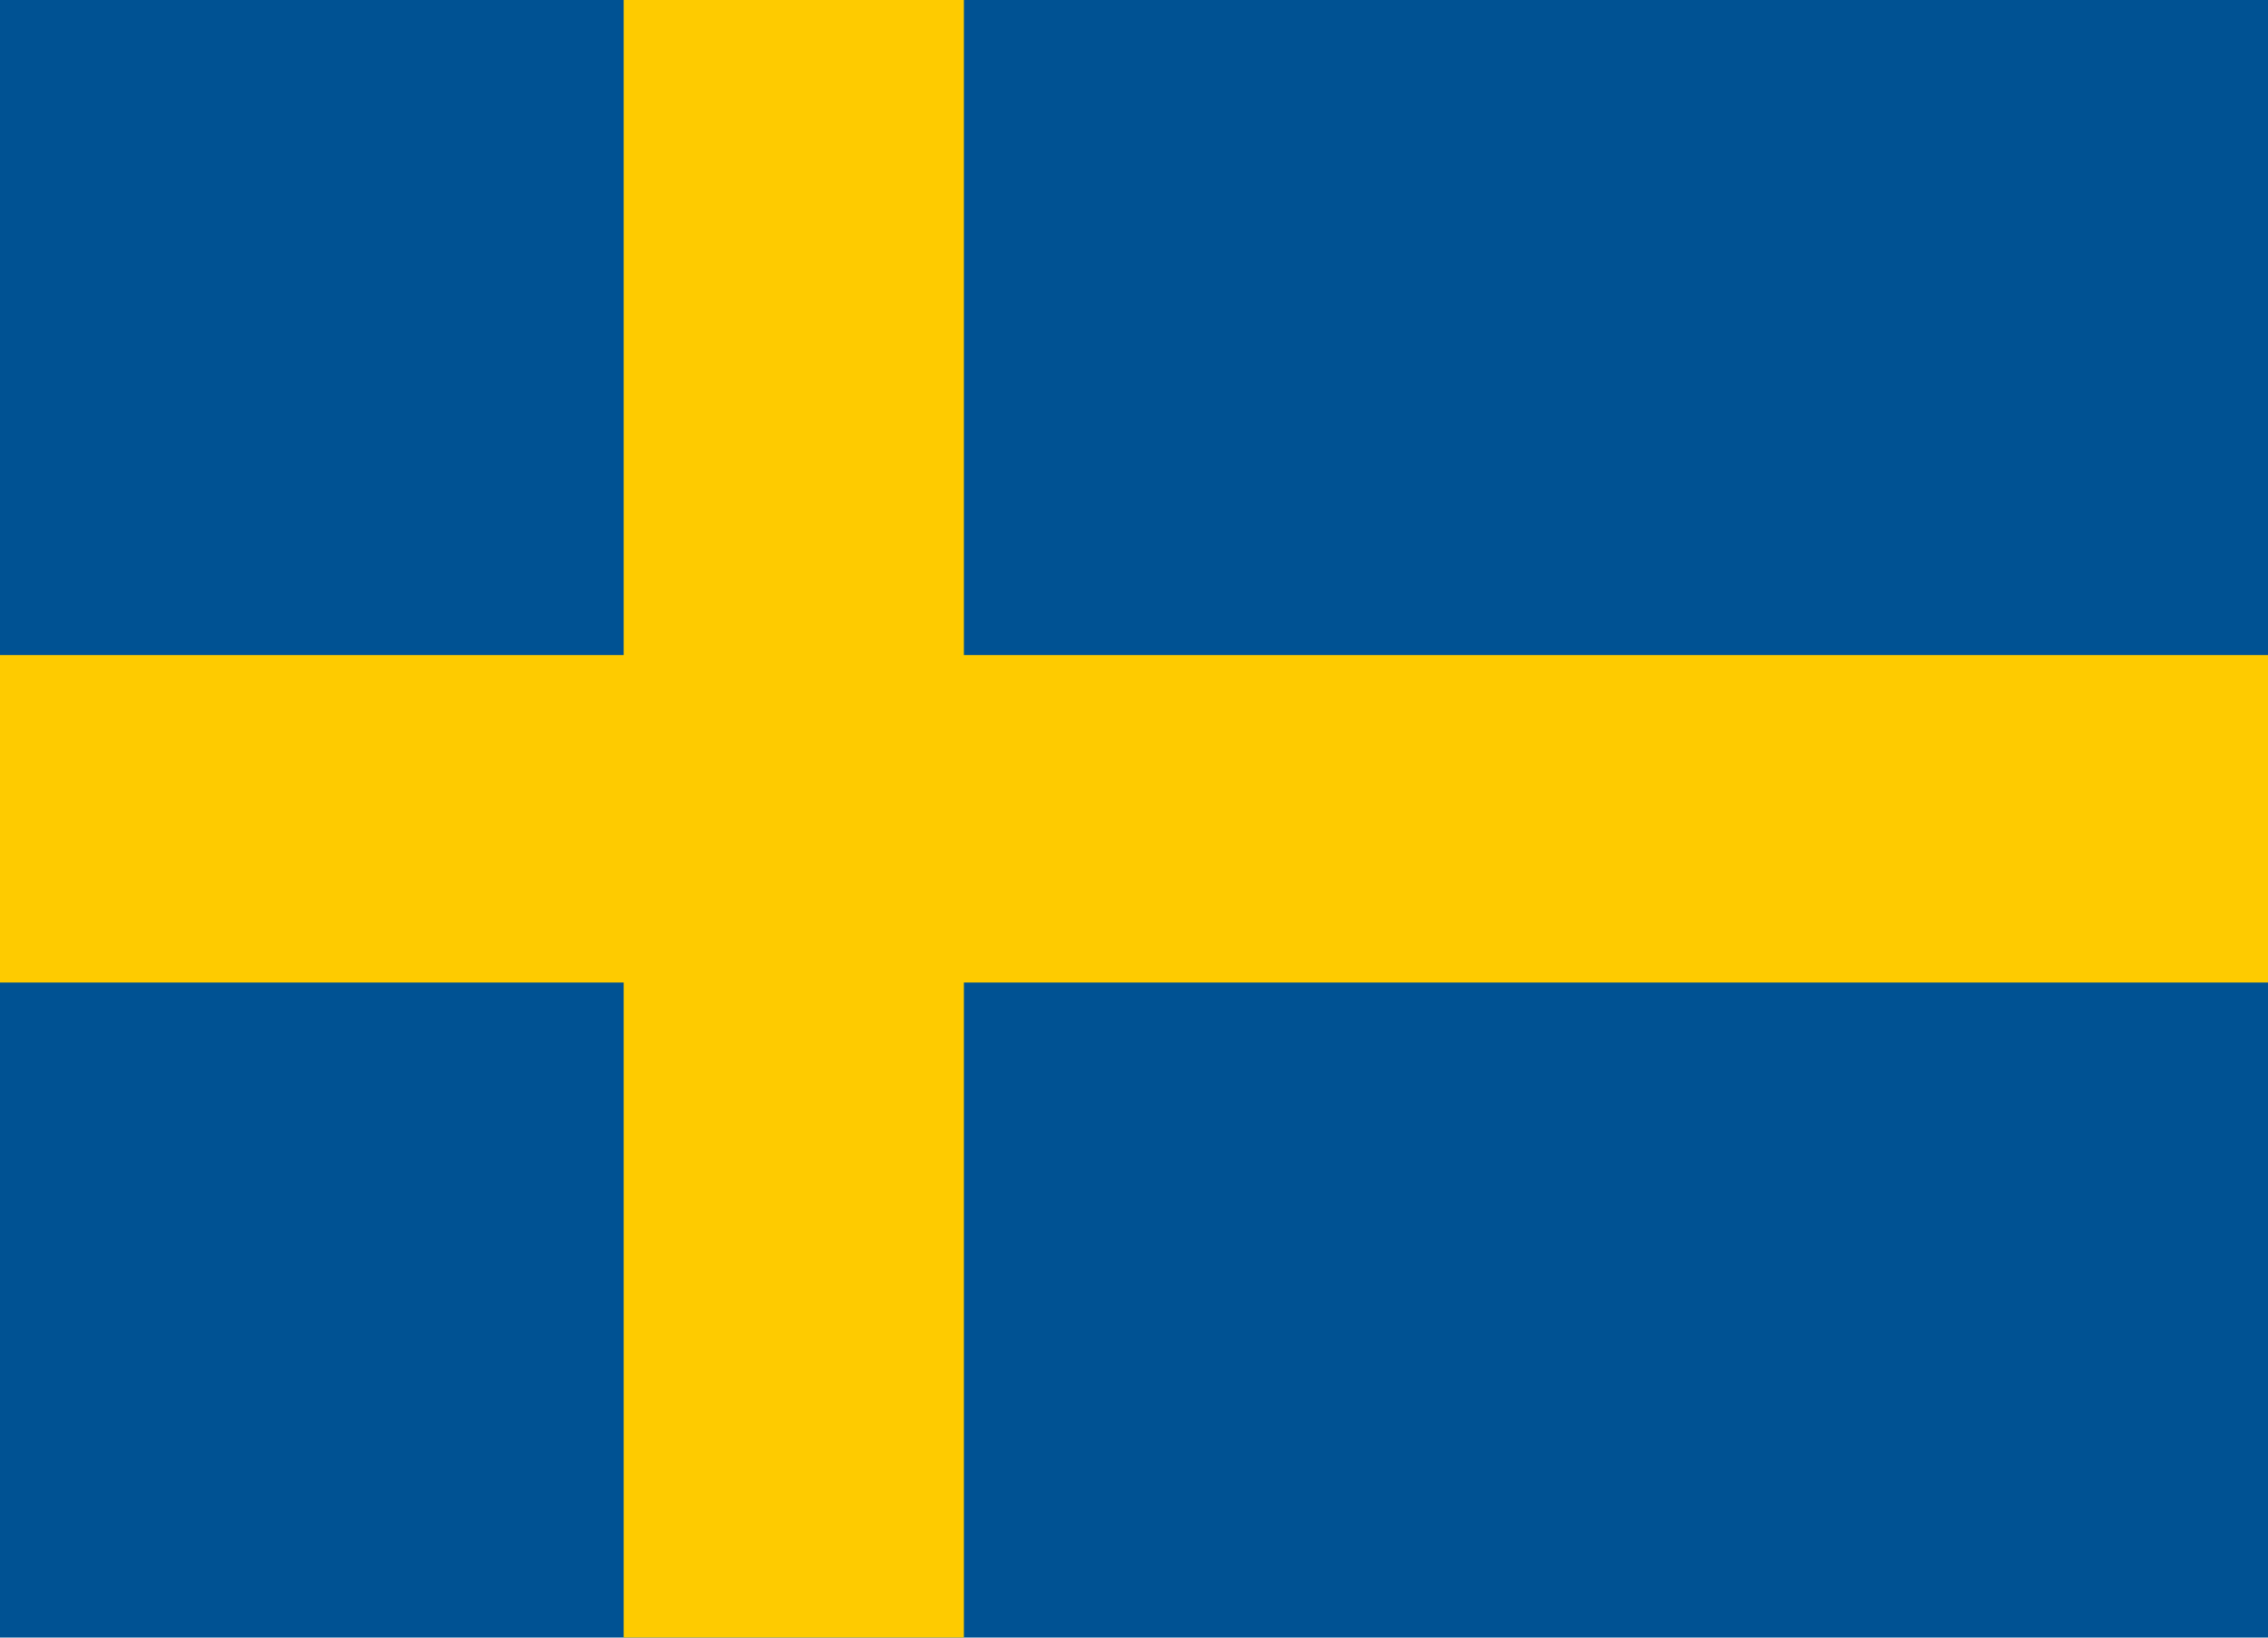
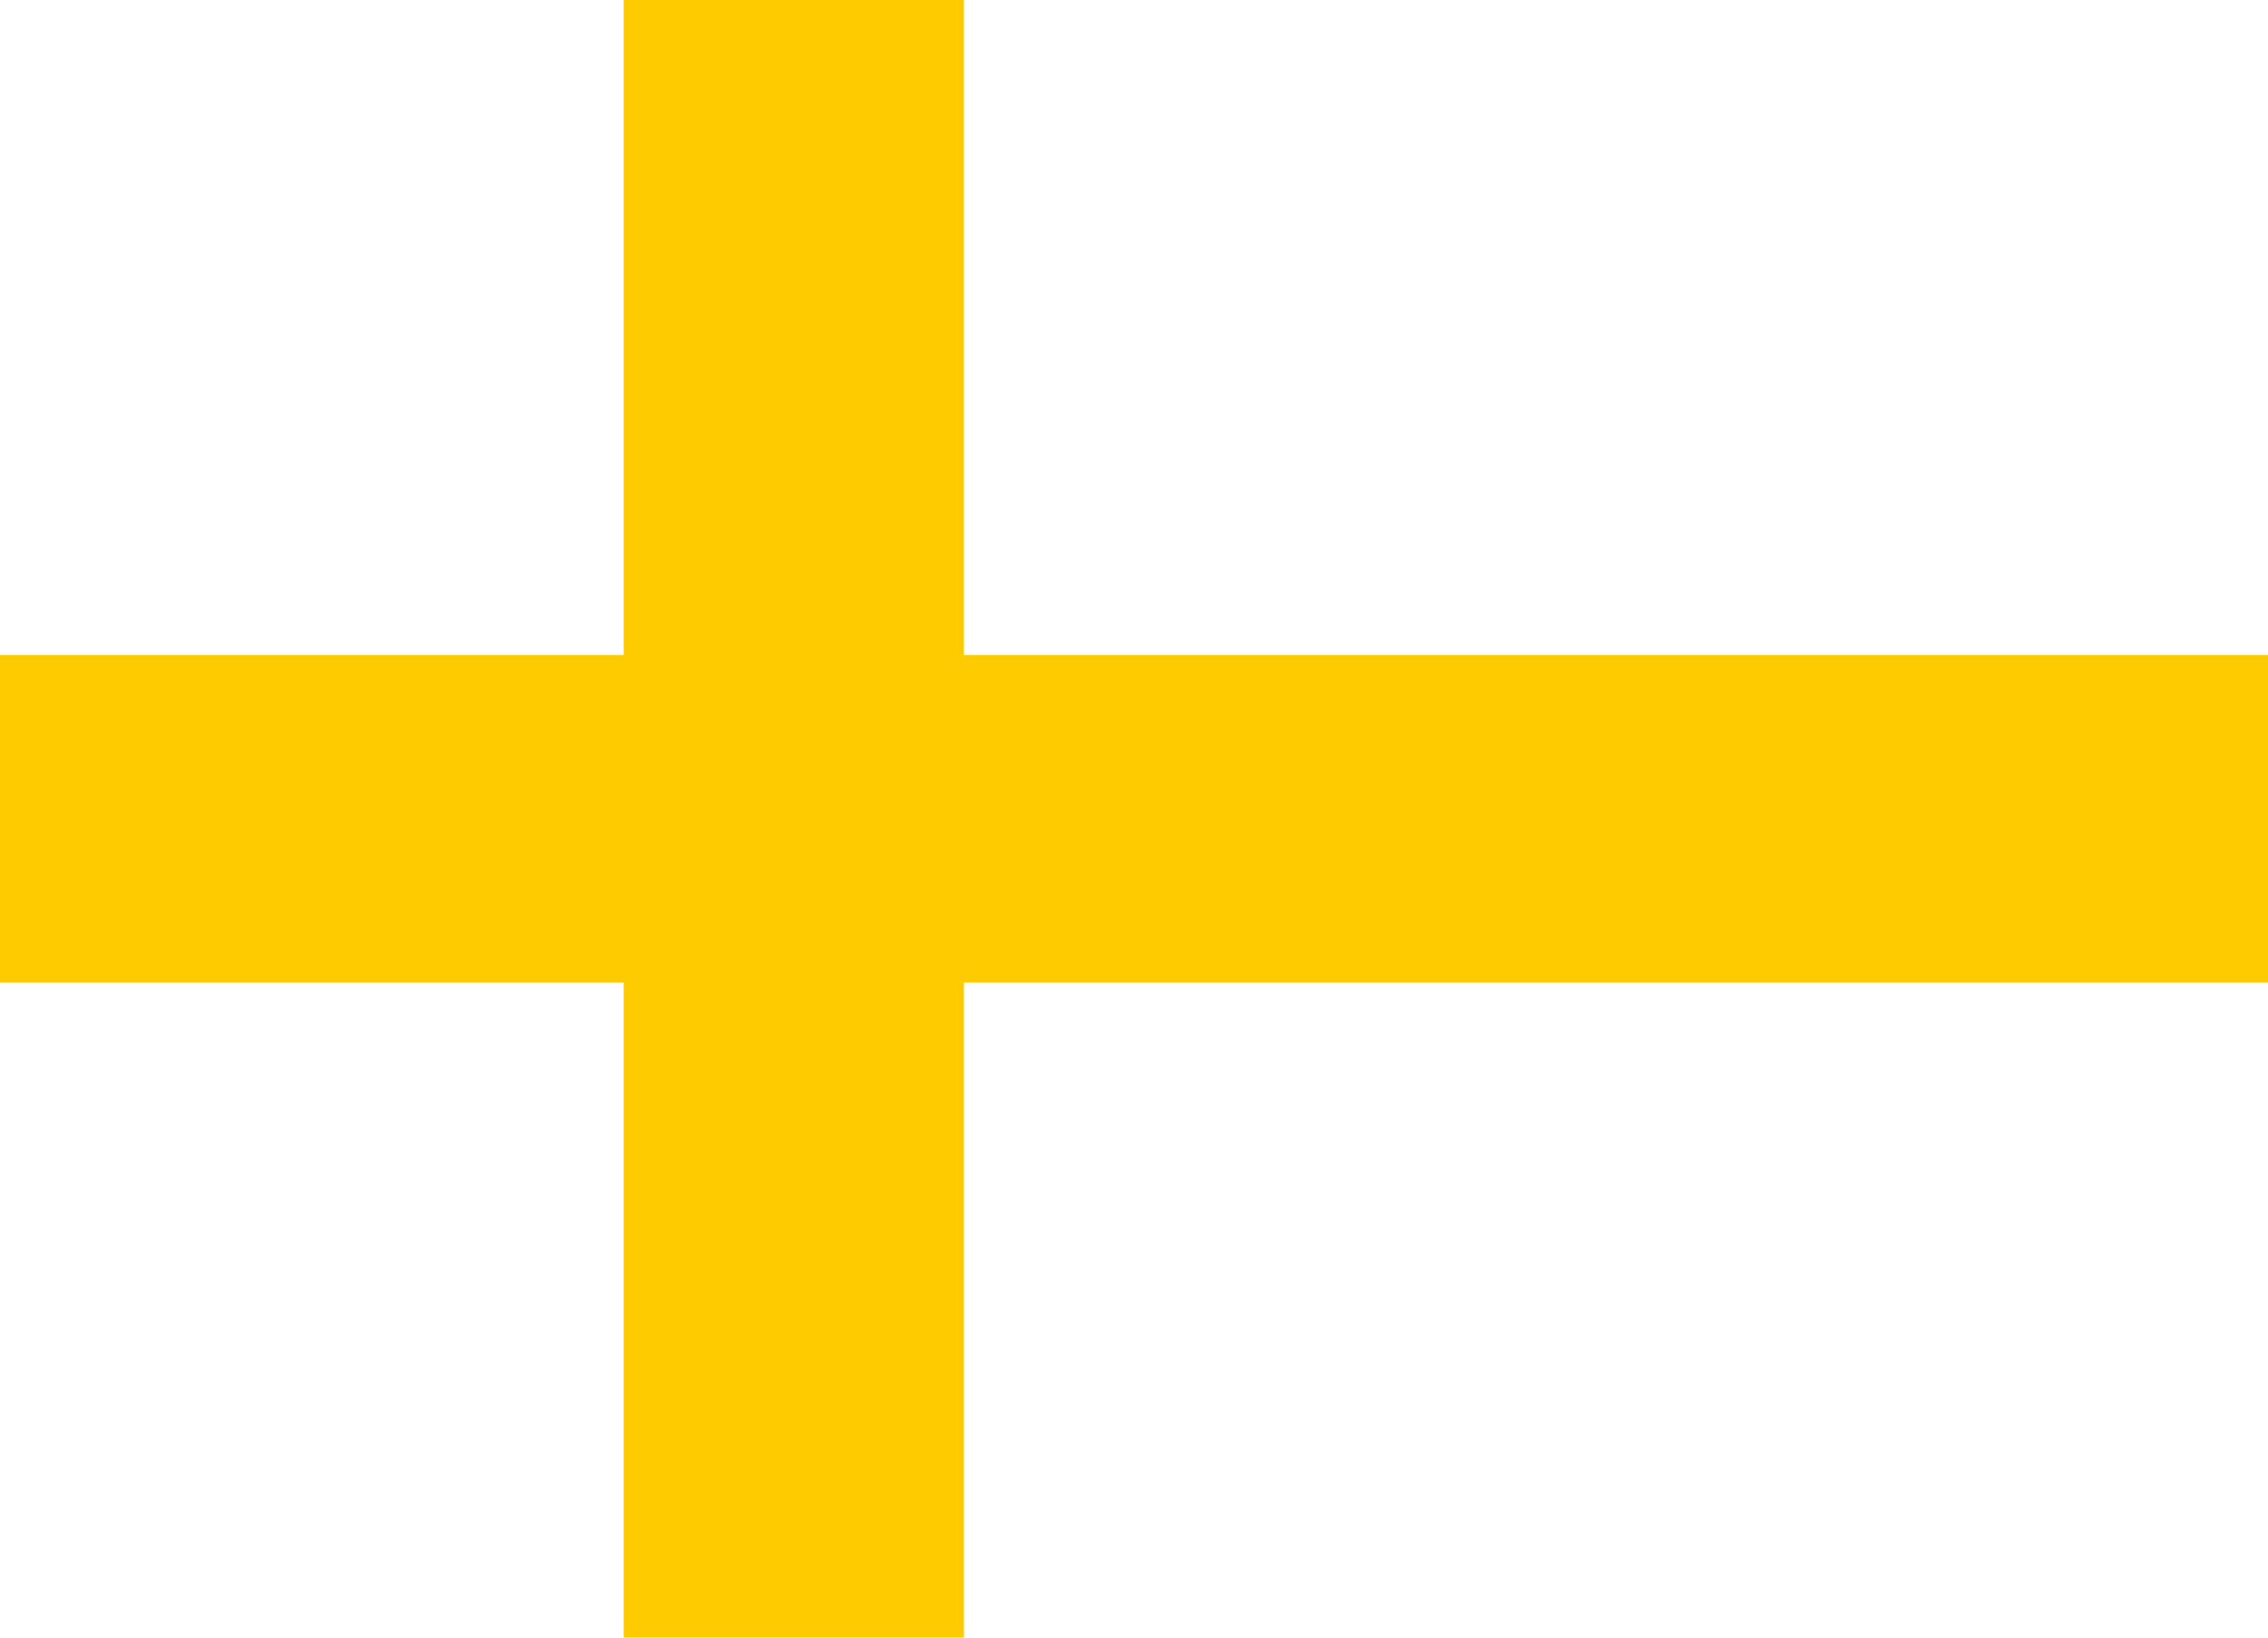
<svg xmlns="http://www.w3.org/2000/svg" width="18" height="13" viewBox="0 0 18 13" fill="none">
  <g clip-path="url(#clip0_15538_162876)">
-     <path d="M0 0H18V13H0V0Z" fill="#005293" />
    <path d="M4.95 0V5.2H0V7.8H4.95V13H7.65V7.8H18V5.2H7.65V0H4.95Z" fill="#FECB00" />
  </g>
  <defs>
    <clipPath id="clip0_15538_162876">
      <rect width="18" height="13" fill="white" />
    </clipPath>
  </defs>
</svg>